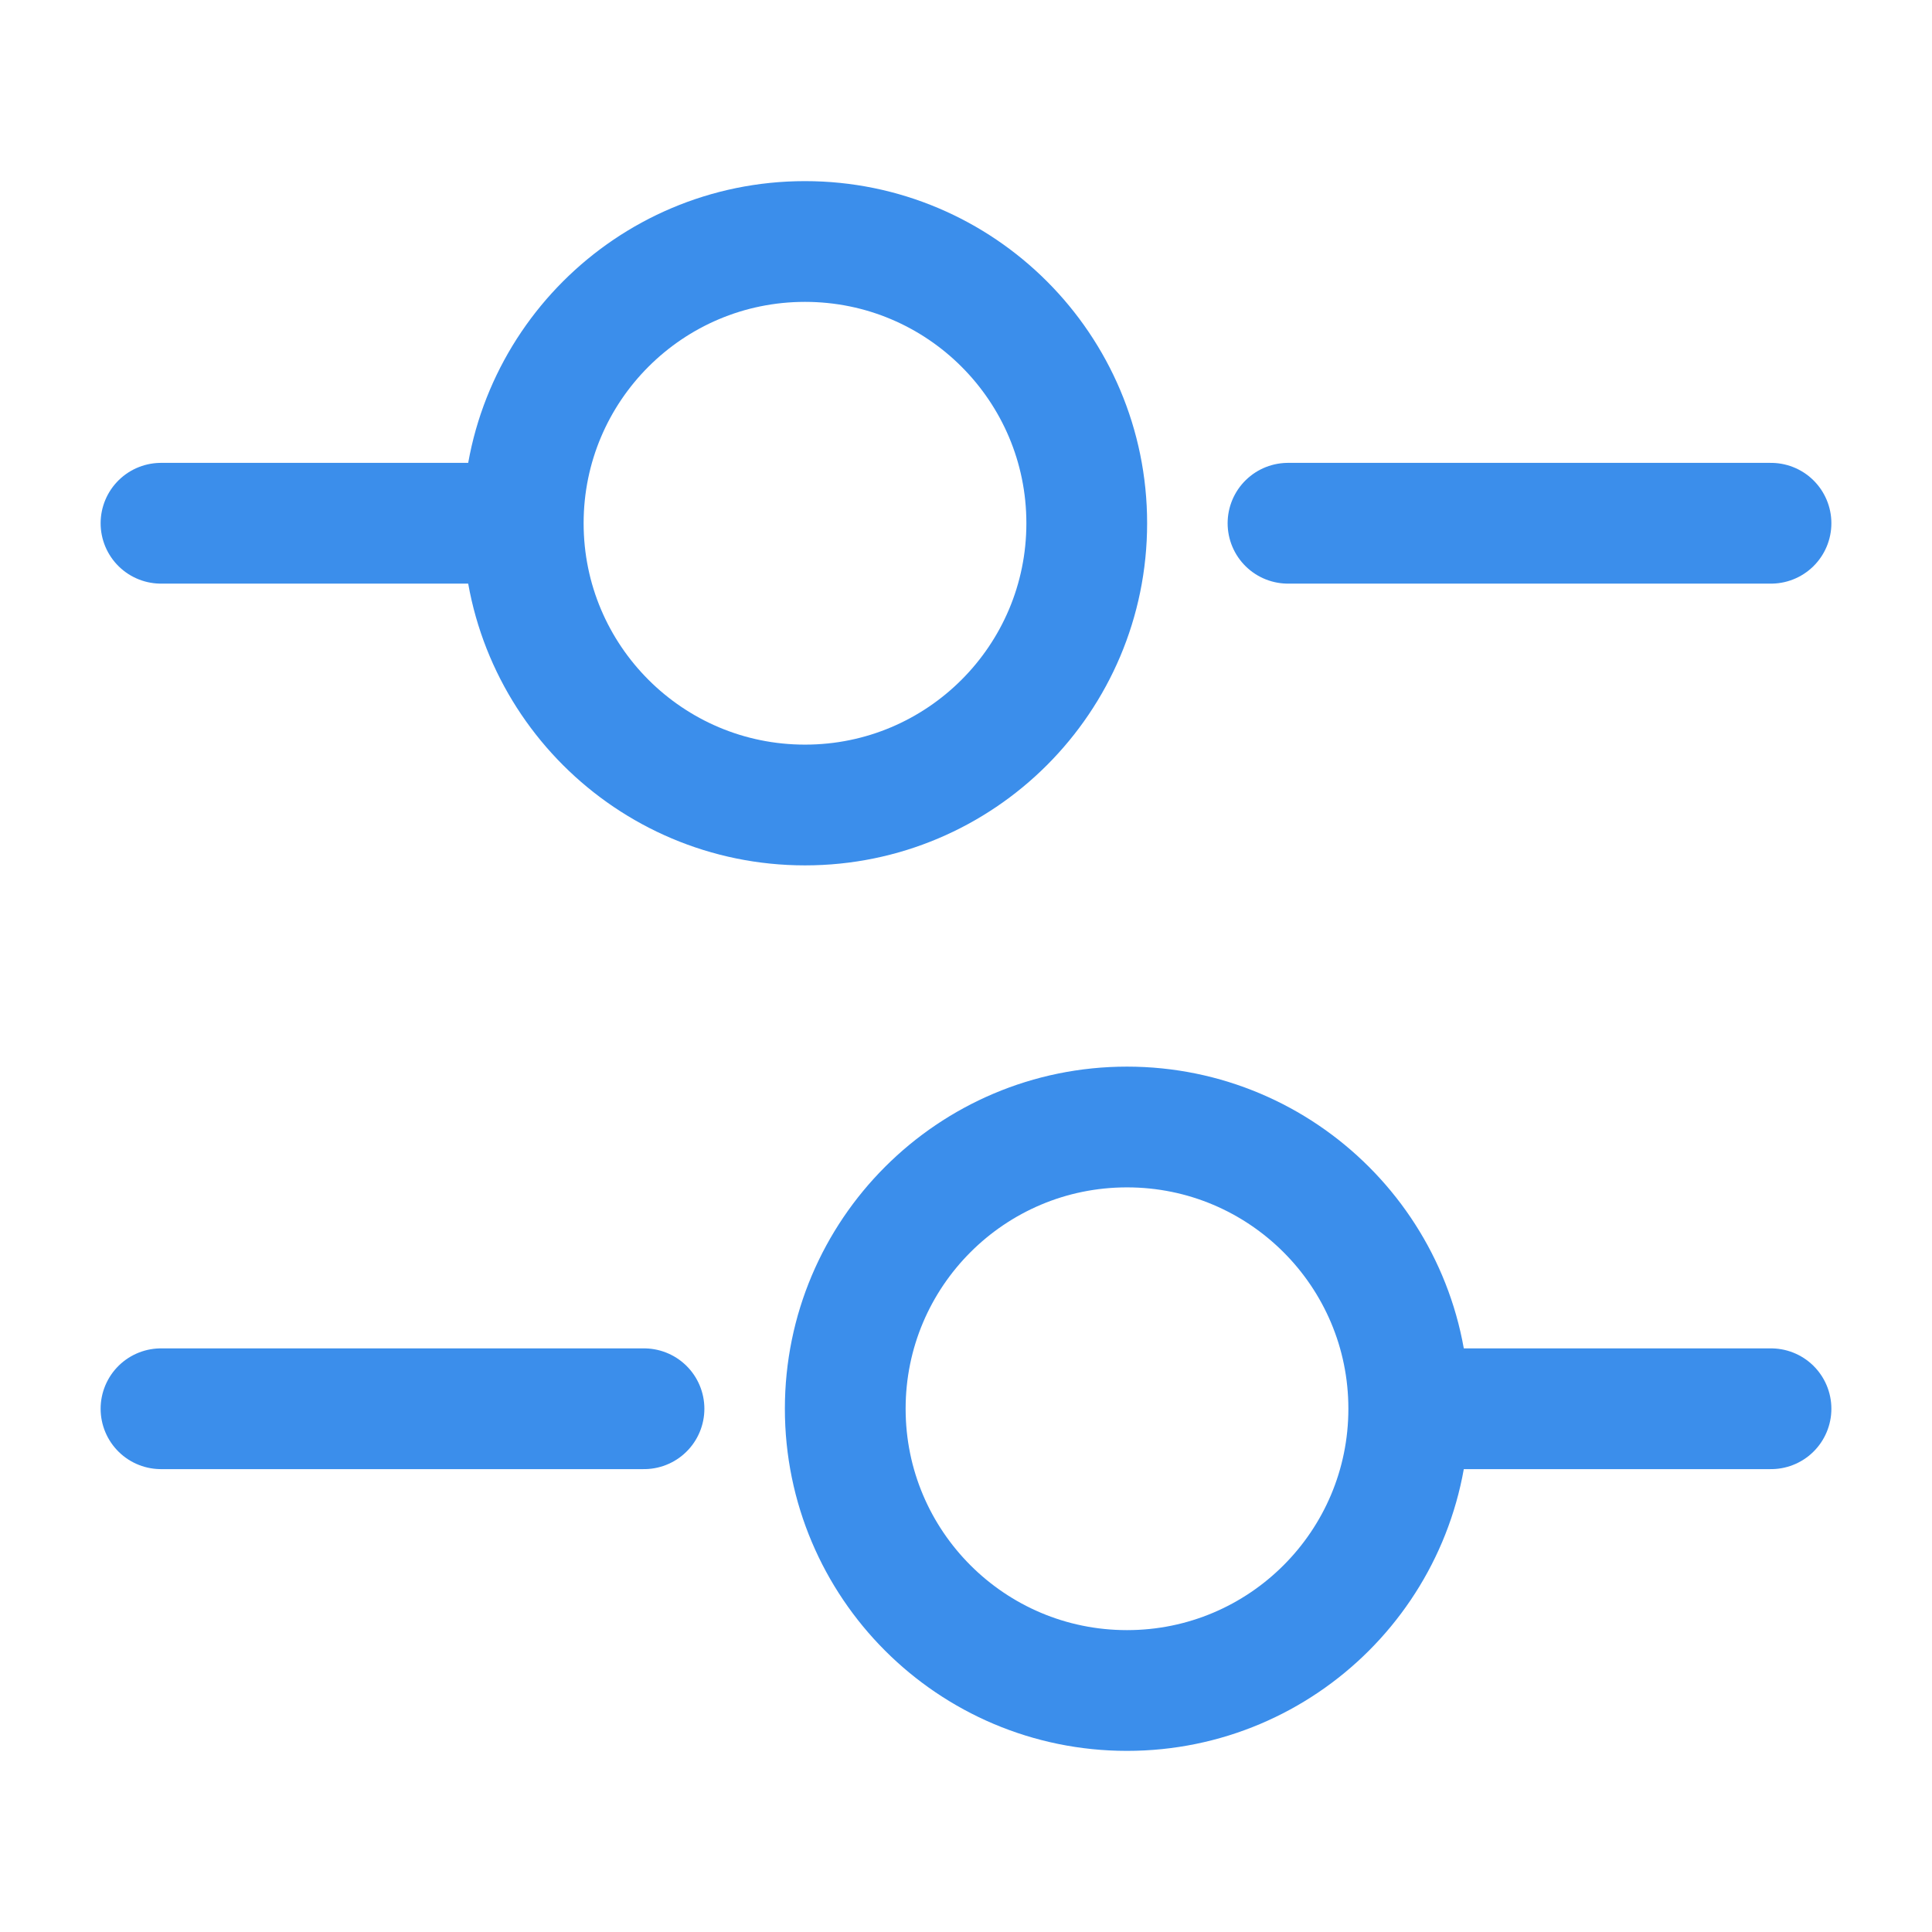
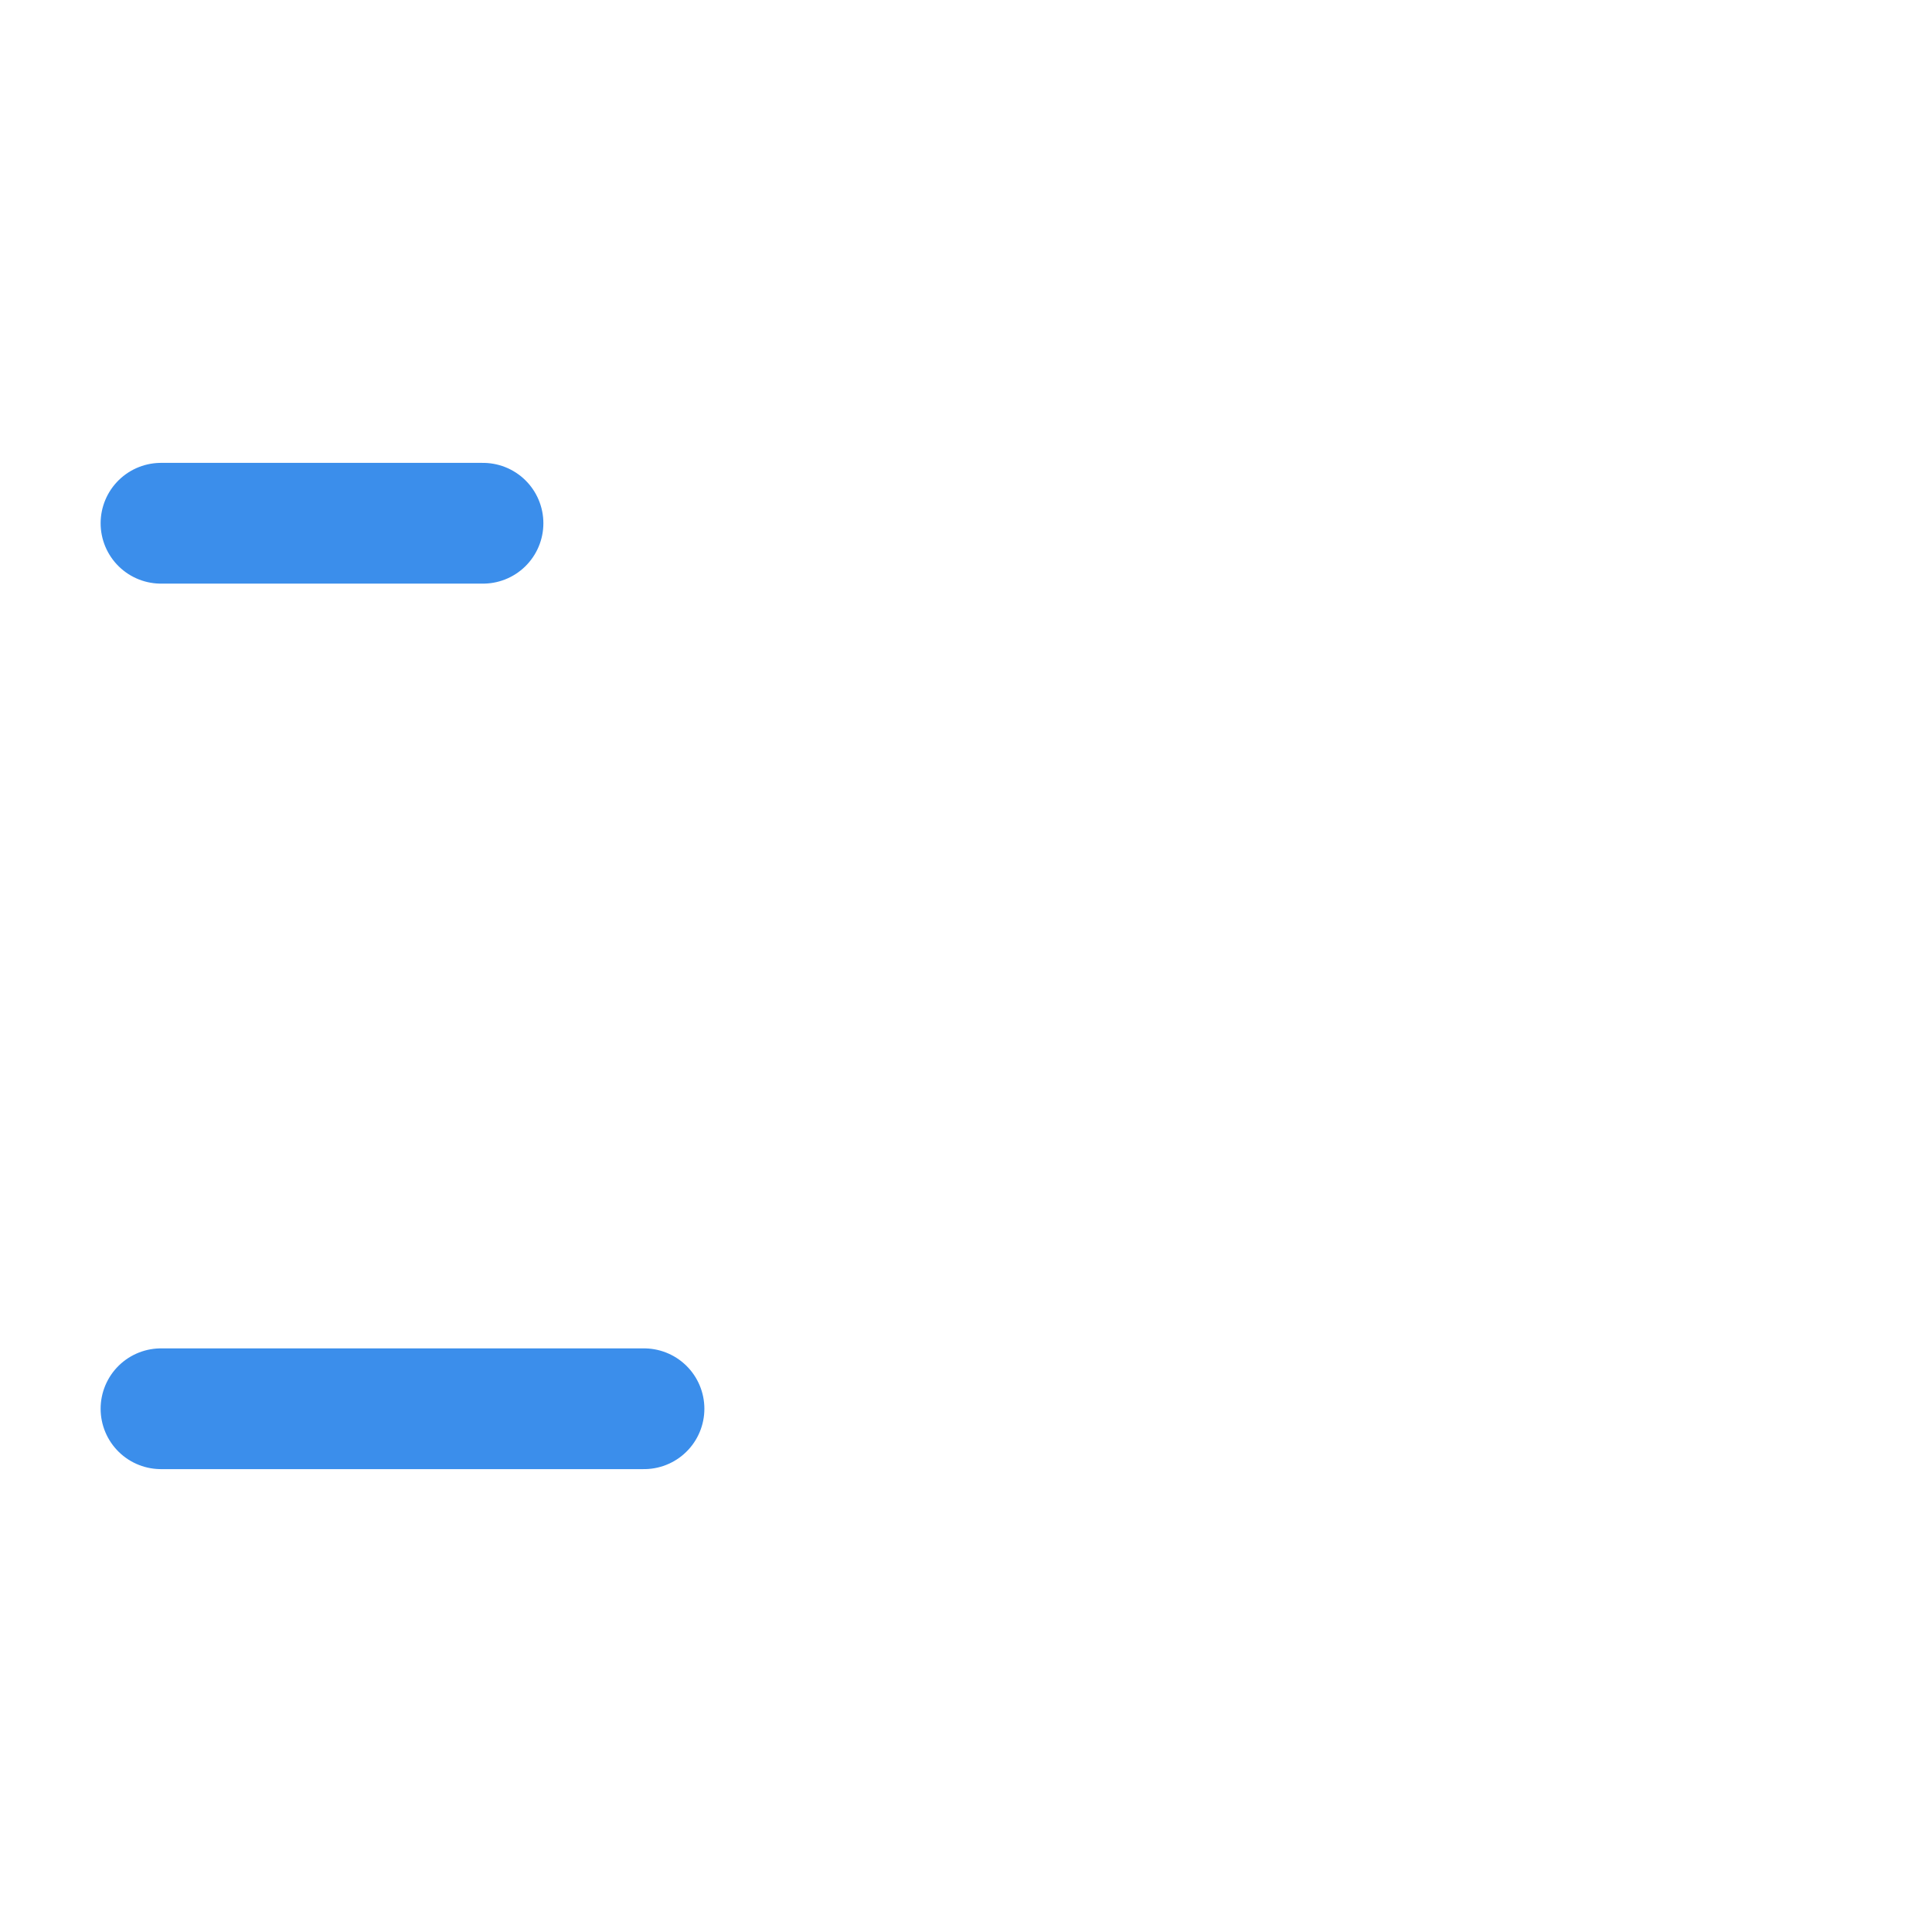
<svg xmlns="http://www.w3.org/2000/svg" width="24" height="24" viewBox="0 0 24 24" fill="none">
-   <path d="M22 6.5H16" stroke="#3B8EEB" stroke-width="1.5" stroke-miterlimit="10" stroke-linecap="round" stroke-linejoin="round" />
  <path d="M6 6.5H2" stroke="#3B8EEB" stroke-width="1.5" stroke-miterlimit="10" stroke-linecap="round" stroke-linejoin="round" />
-   <path d="M10 10C11.933 10 13.5 8.433 13.5 6.5C13.5 4.567 11.933 3 10 3C8.067 3 6.5 4.567 6.5 6.5C6.5 8.433 8.067 10 10 10Z" stroke="#3B8EEB" stroke-width="1.5" stroke-miterlimit="10" stroke-linecap="round" stroke-linejoin="round" />
-   <path d="M22 17.5H18" stroke="#3B8EEB" stroke-width="1.5" stroke-miterlimit="10" stroke-linecap="round" stroke-linejoin="round" />
  <path d="M8 17.5H2" stroke="#3B8EEB" stroke-width="1.5" stroke-miterlimit="10" stroke-linecap="round" stroke-linejoin="round" />
-   <path d="M14 21C15.933 21 17.5 19.433 17.5 17.5C17.5 15.567 15.933 14 14 14C12.067 14 10.5 15.567 10.5 17.5C10.5 19.433 12.067 21 14 21Z" stroke="#3B8EEB" stroke-width="1.5" stroke-miterlimit="10" stroke-linecap="round" stroke-linejoin="round" />
</svg>